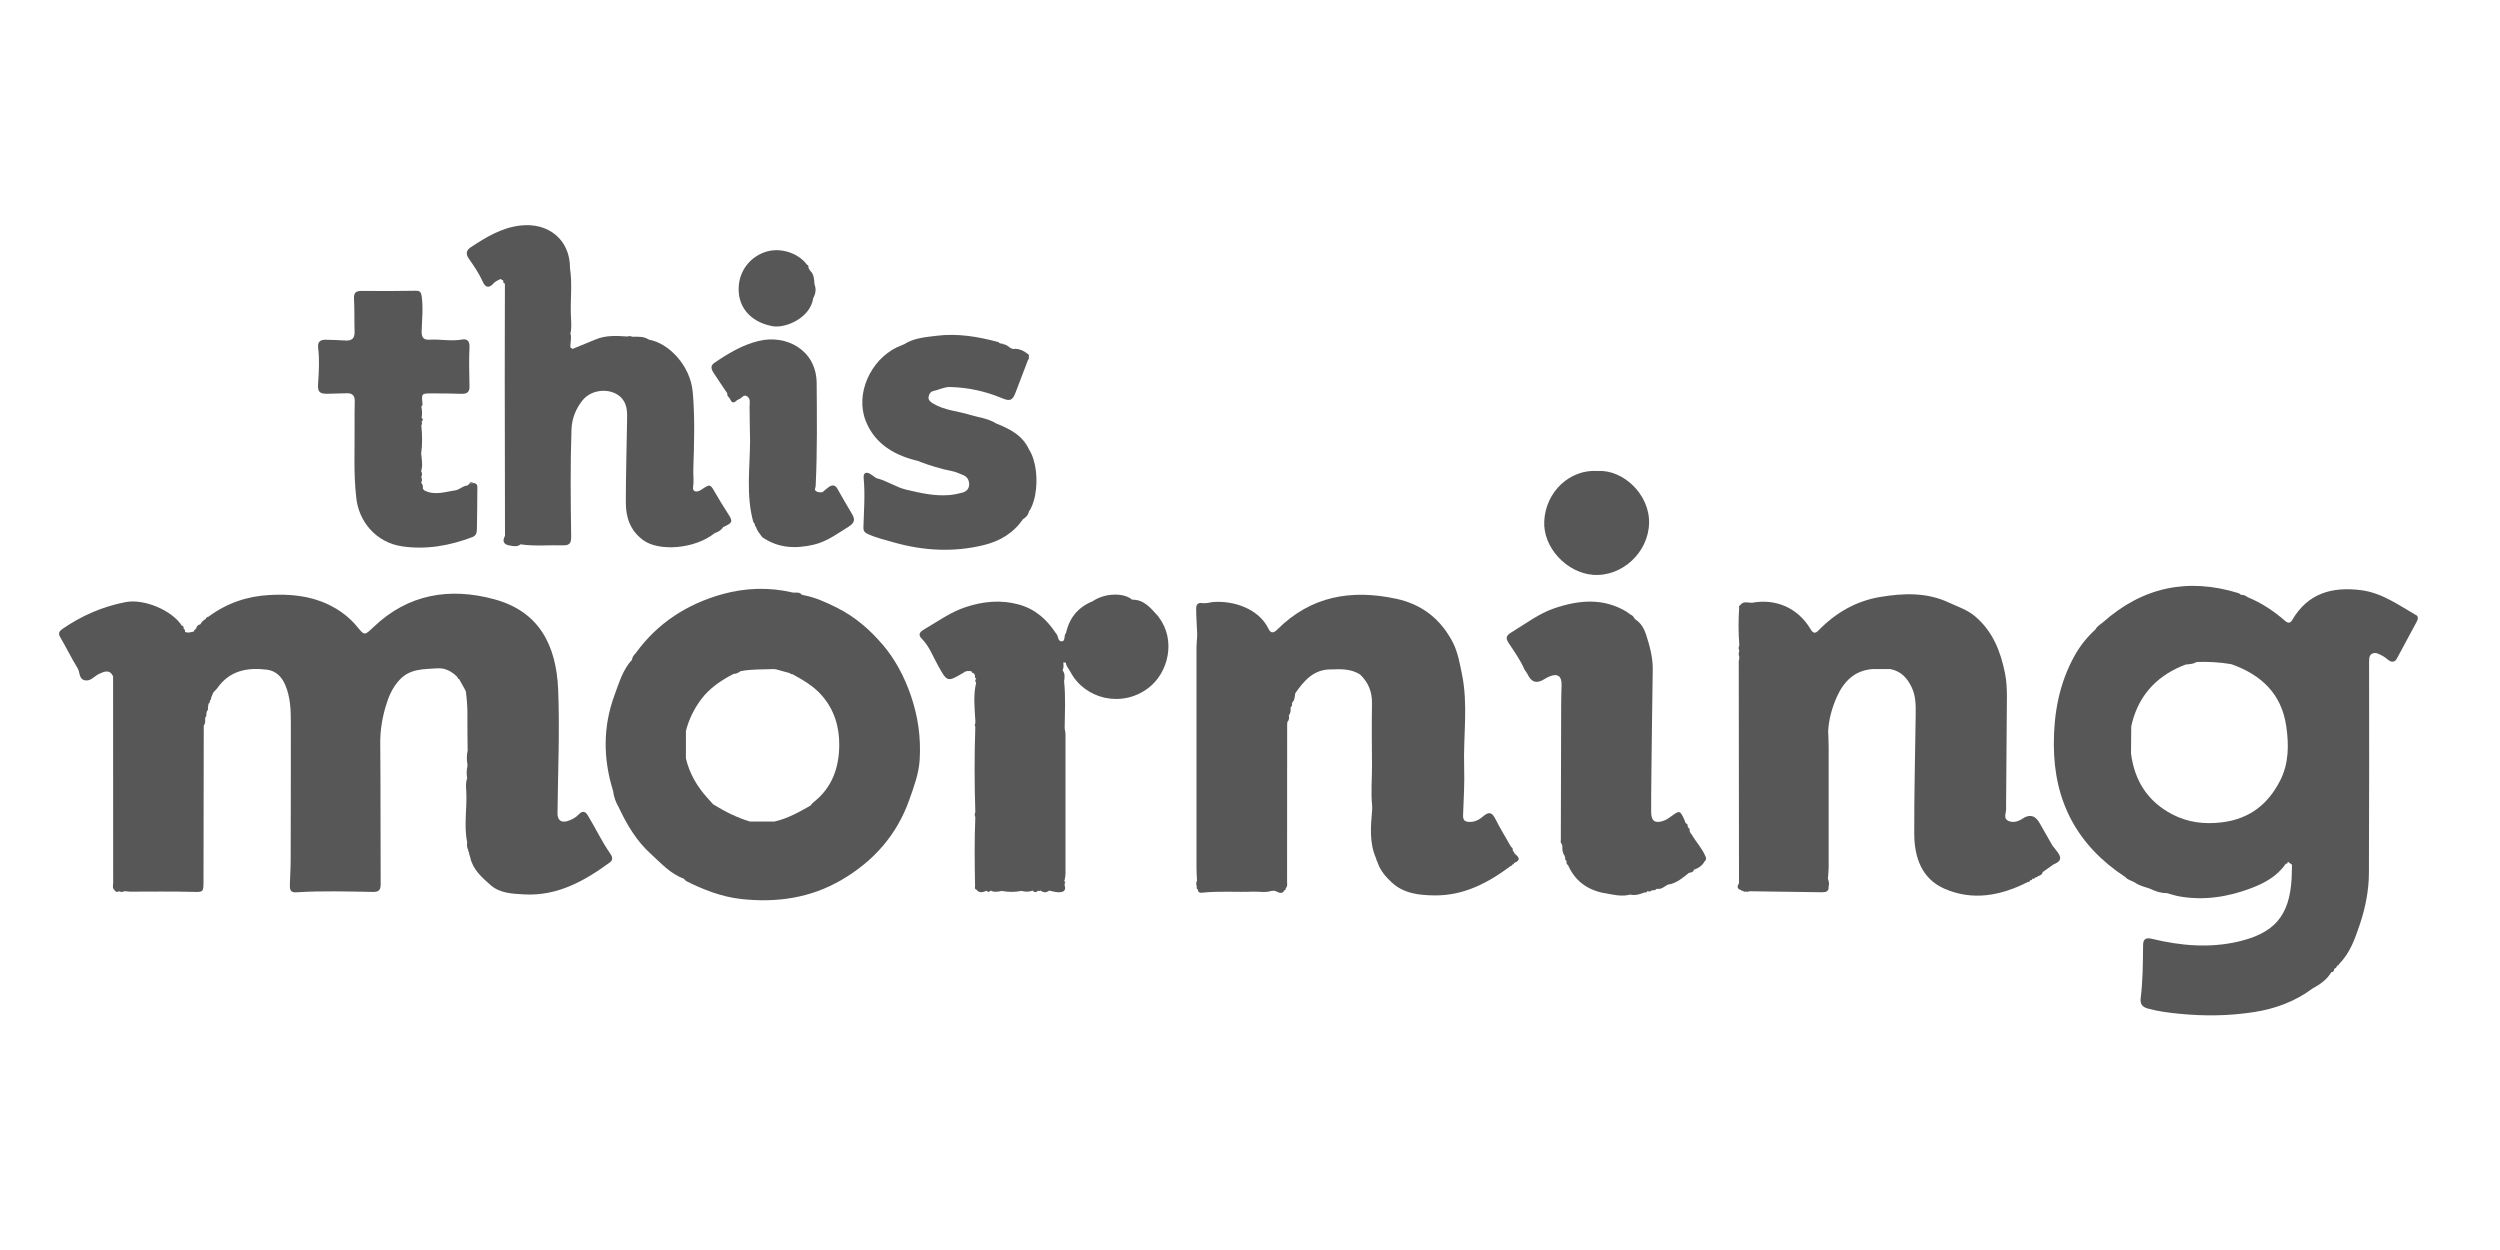
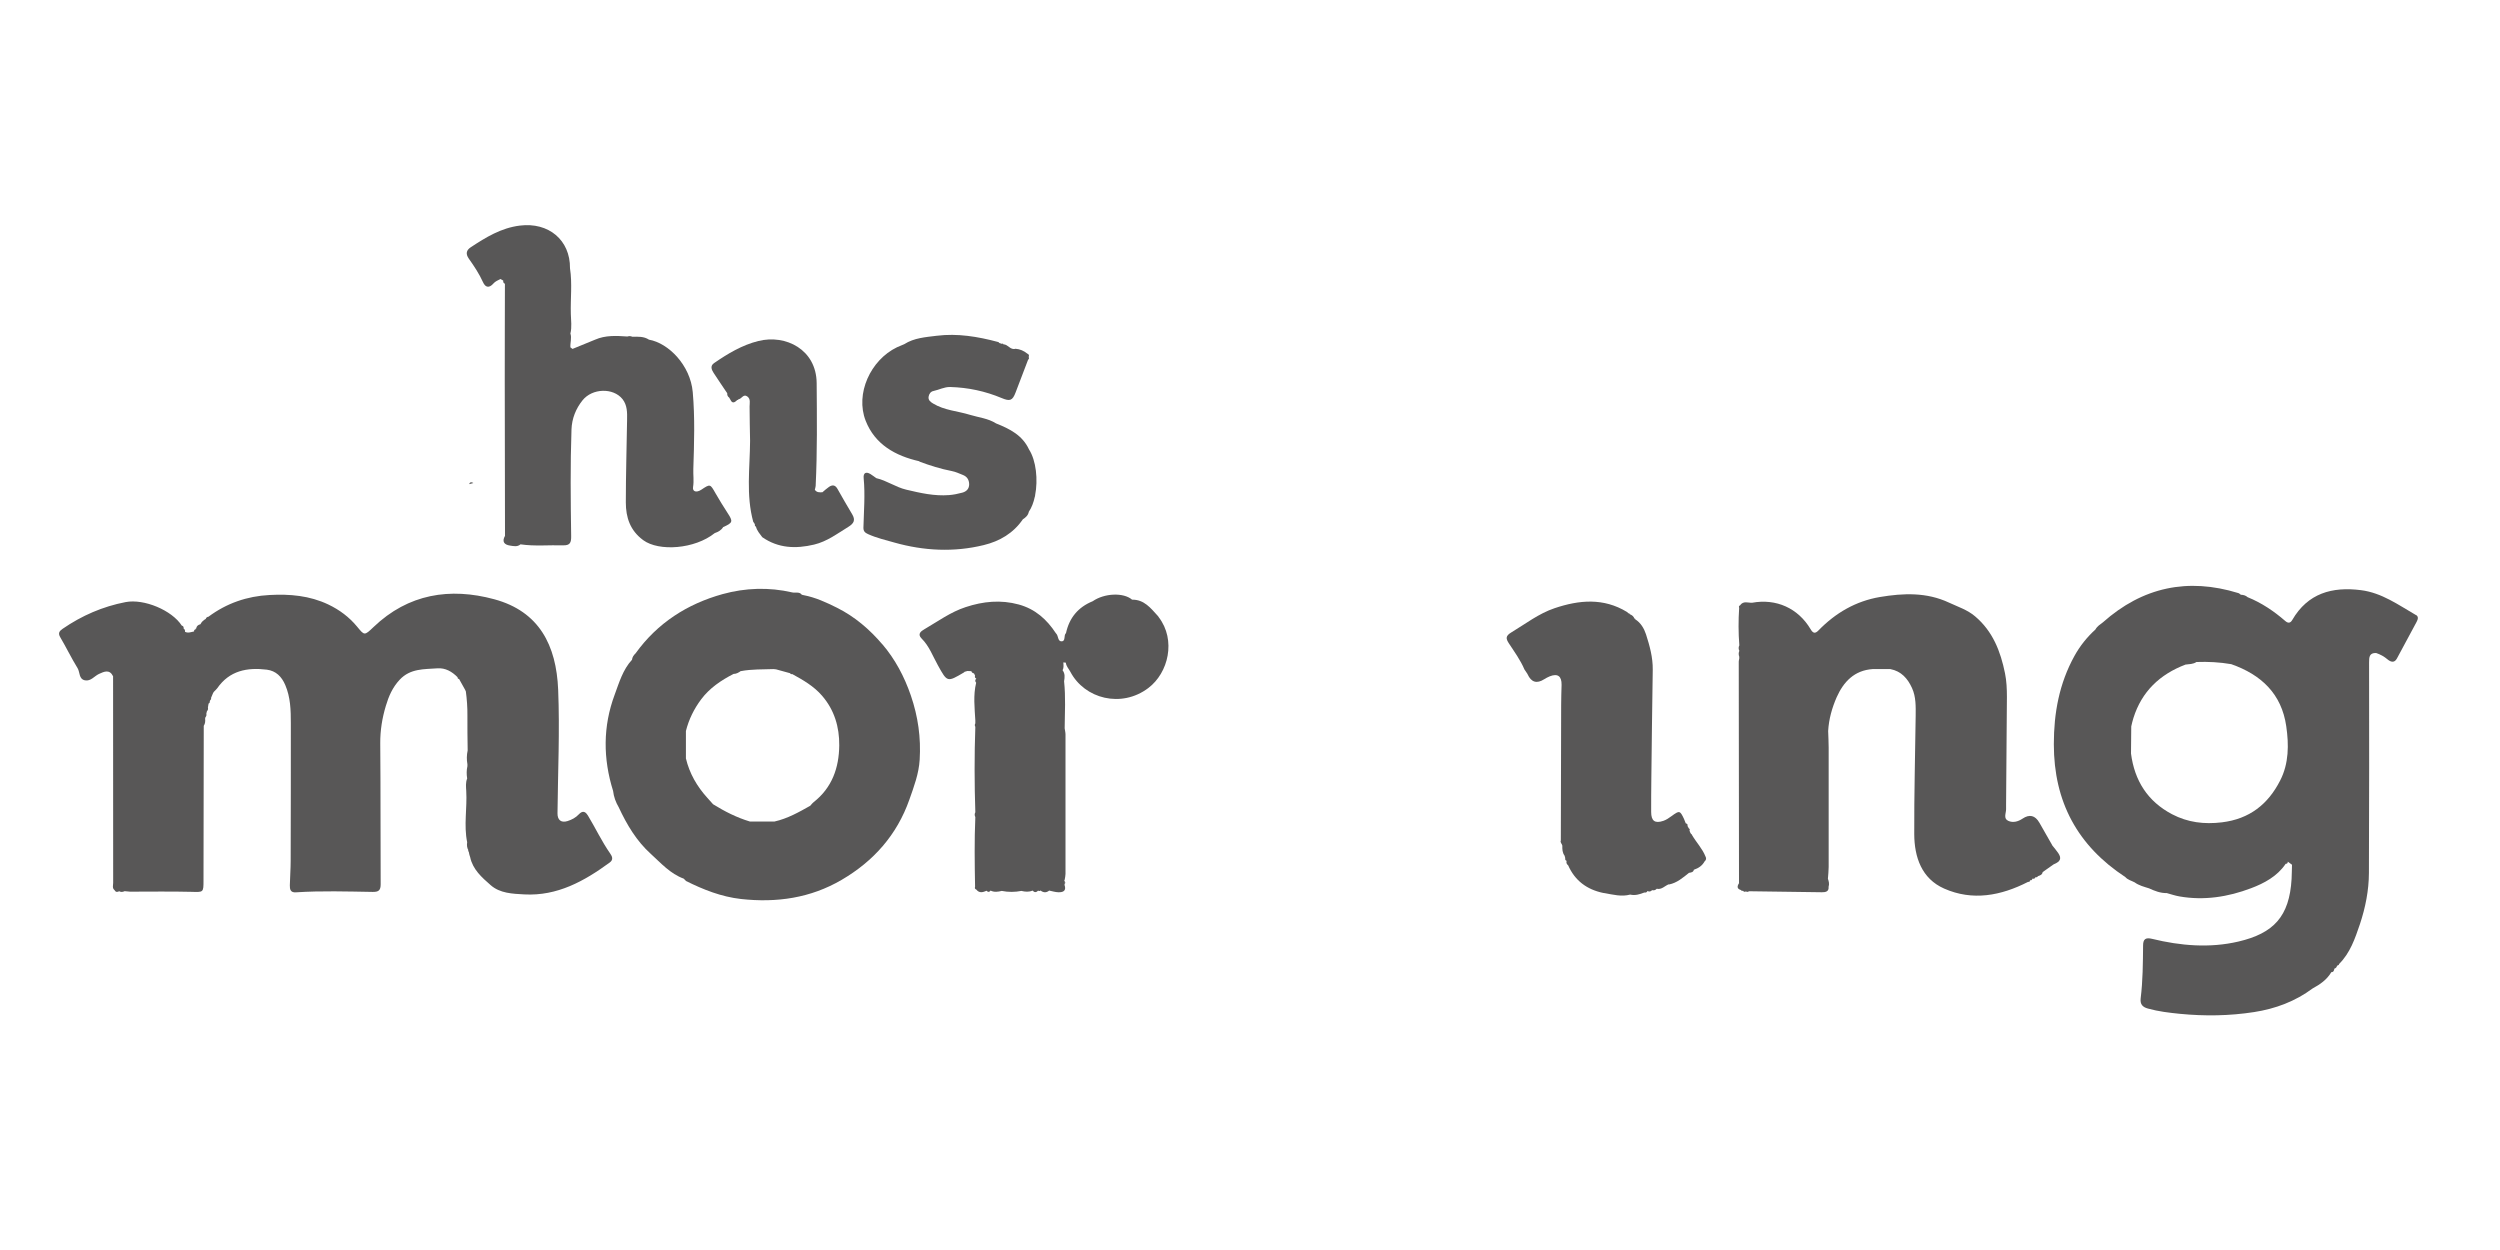
<svg xmlns="http://www.w3.org/2000/svg" id="a" viewBox="0 0 300 150">
  <defs>
    <style>.b{fill:#585757;}</style>
  </defs>
  <path class="b" d="M203.04,100.18v-.05h-.06c-.04-.06-.08-.11-.12-.16-.04-.09-.08-.19-.12-.28,.02-.1,.08-.22-.07-.27l-.17-.3c.05-.18-.04-.28-.21-.32h0c-.07-.18-.13-.36-.21-.53-.48-1.02-.55-1.03-1.49-.34-.3,.22-.63,.45-.98,.57-1.03,.35-1.47,.01-1.47-1.07,0-1.29,0-2.59,.02-3.88,.05-4.39,.1-8.79,.17-13.18,.02-1.48-.37-2.88-.81-4.25-.23-.7-.62-1.38-1.3-1.81v-.07h-.08c-.1-.26-.28-.42-.53-.52l-.06-.04c0-.06-.05-.09-.11-.07-.07-.06-.14-.13-.21-.18-2.81-1.71-5.73-1.44-8.67-.45-1.91,.64-3.49,1.88-5.19,2.9-.72,.43-.68,.75-.3,1.33,.66,1.01,1.38,1.99,1.86,3.12l.35,.52h0l.03,.06q.66,1.45,1.99,.6c.21-.13,.44-.26,.67-.35,.96-.38,1.44-.02,1.42,1.03-.02,.79-.05,1.58-.05,2.37-.02,5.43-.03,10.87-.04,16.3h0c-.11,.25,.15,.4,.18,.62-.01,.42,0,.84,.27,1.2l.08,.29c-.03,.15,0,.27,.16,.33v.02c-.06,.22,.02,.39,.19,.52,.81,1.84,2.25,2.9,4.19,3.31l.21,.03c1.01,.18,2.01,.45,3.04,.17,.6,.14,1.15-.03,1.7-.25h0c.17,.03,.3-.01,.38-.18,.21,.11,.39,.07,.55-.1,.22,.05,.41,0,.56-.17,.61,.14,.97-.37,1.46-.54v.03c.97-.19,1.68-.82,2.41-1.4,.25-.04,.52-.06,.59-.38h.02c.53-.18,.98-.48,1.26-.99,.2-.17,.23-.37,.11-.59-.38-.96-1.11-1.7-1.62-2.58Z" />
  <path class="b" d="M70.53,97.84c-.32-.53-.67-.54-1.06-.13-.38,.41-.86,.66-1.37,.82-.78,.24-1.21-.14-1.2-.94,.05-4.94,.28-9.89,.08-14.82-.22-5.35-2.28-9.4-7.67-10.86-5.31-1.44-10.32-.65-14.48,3.33-1.12,1.07-1.09,1.03-2-.07-.94-1.13-2.09-1.99-3.43-2.63-2.25-1.07-4.62-1.27-7.05-1.14-2.71,.14-5.16,.99-7.34,2.61-.16,.02-.27,.1-.32,.26-.28,.15-.5,.36-.64,.64-.28,.07-.47,.22-.51,.52l-.07,.02v.07c-.13,.03-.2,.11-.18,.25h0c-.36,.08-.71,.23-1.09,.05,.03-.17-.03-.3-.17-.4,.03-.18-.03-.3-.22-.35-1.18-1.84-4.53-3.24-6.73-2.82-2.75,.53-5.26,1.62-7.57,3.21-.39,.27-.57,.52-.28,1.01,.72,1.22,1.34,2.51,2.08,3.71,.3,.49,.13,1.31,.89,1.46,.7,.13,1.12-.51,1.68-.77,.62-.28,1.26-.59,1.69,.28,0,8.26,0,16.53,.01,24.79,0,.3-.14,.64,.17,.88,.13,.25,.33,.25,.55,.13,.22,.12,.43,.1,.65-.01,.22,.02,.44,.05,.65,.06,2.44,0,4.89-.04,7.33,.02,1.49,.04,1.49,.11,1.49-1.38,0-6.18,.02-12.36,.03-18.54,.18-.27,.2-.58,.16-.89,.05-.03,.06-.07,.02-.12,.13-.12,.17-.27,.13-.44l.07-.3c.13-.13,.16-.28,.12-.46l.08-.46c.12-.07,.18-.16,.14-.31l.06-.04-.02-.07c.11-.05,.16-.13,.11-.25l.25-.6,.1-.15c.13-.14,.28-.26,.39-.41,1.47-2.13,3.6-2.53,5.96-2.24,1.09,.14,1.78,.83,2.21,1.84,.63,1.47,.67,3.01,.67,4.56,0,5.51,0,11.03-.02,16.54,0,.98-.08,1.96-.1,2.94-.01,.48,.08,.89,.73,.84,3.07-.2,6.14-.1,9.22-.05,.69,.01,.95-.18,.95-.91-.03-5.64,0-11.28-.05-16.92-.01-1.55,.23-3.03,.67-4.49,.34-1.15,.8-2.22,1.66-3.14,1.28-1.37,2.92-1.25,4.52-1.37,.97-.07,1.76,.39,2.43,1.07,0,.13,.04,.2,.18,.21,.26,.46,.51,.92,.77,1.38v.06l.04,.03c.13,.97,.2,1.95,.19,2.93-.02,1.39,.02,2.78,.03,4.17-.12,.55-.13,1.11-.03,1.66v.23c-.11,.49-.11,.98-.03,1.48-.2,.49-.14,1.01-.11,1.5,.12,2.05-.31,4.11,.11,6.15-.05,.34-.03,.66,.15,.97-.02,.02-.05,.05-.05,.06,.02,.04,.06,.08,.09,.11l.08,.37,.09,.28c.31,1.48,1.4,2.43,2.45,3.35,1.13,1,2.64,1.04,4.05,1.12,3.96,.21,7.19-1.59,10.25-3.83,.47-.34,.29-.74,.05-1.08-1.02-1.46-1.77-3.07-2.69-4.59Z" />
-   <path class="b" d="M39.37,47.25c.76-.02,1.52-.04,2.28-.06,.63-.01,.93,.29,.92,.93-.02,.95-.03,1.9-.02,2.85,.03,2.91-.14,5.82,.2,8.73,.28,2.87,2.37,5.4,5.49,5.86,2.94,.43,5.72-.08,8.45-1.11,.47-.18,.54-.58,.54-1.01,.02-1.55,.05-3.09,.05-4.64,0-.34,.11-.8-.48-.84l-.51,.14-.22,.16c-.36,.04-.66,.23-.96,.41-.13,.05-.25,.11-.38,.16-1.28,.17-2.55,.68-3.83,.01l-.15-.19c0-.25,.02-.51-.21-.7,.11-.24,.13-.48,.01-.73,.14-.23,.11-.46-.01-.68,.21-.7,.08-1.4,0-2.1,.16-1.13,.13-2.26,.02-3.39,.09-.15,.11-.3,.03-.45,.19-.16,.2-.32,0-.47,.1-.45,.06-.89-.03-1.34,.15-.11,.15-.26,.13-.42-.11-1.13-.09-1.16,1.07-1.16,1.2,0,2.41,0,3.61,.05,.66,.03,.99-.23,.97-.85-.04-1.62-.07-3.23,0-4.84,.02-.54-.23-.95-.87-.83-1.29,.24-2.59-.05-3.88,.02-.75,.05-1.02-.22-.99-1.06,.04-1.38,.2-2.78,0-4.17-.06-.42-.18-.65-.72-.64-2.15,.04-4.31,.04-6.47,.02-.68,0-.97,.19-.93,.93,.07,1.33,.03,2.66,.07,3.99,.02,.8-.36,1.08-1.11,1.03-.76-.05-1.52-.07-2.28-.09-.67-.02-1.08,.17-.98,1,.17,1.42,.09,2.85-.01,4.27-.07,.99,.17,1.24,1.18,1.21Z" />
  <path class="b" d="M57.96,33.86c.29,.66,.75,.73,1.24,.17,.24-.28,.55-.39,.86-.55,.11,.06,.22,.12,.33,.19v.02c-.02,.17,.03,.29,.2,.36,0,3.89-.03,7.77-.02,11.66,0,6.2,.02,12.39,.03,18.59-.4,.71-.08,1.07,.61,1.17,.41,.06,.87,.18,1.25-.15,1.7,.25,3.41,.07,5.11,.12,.84,.02,.98-.33,.97-1.09-.06-4.28-.11-8.55,.04-12.83,.05-1.3,.52-2.48,1.33-3.49,1.17-1.45,3.67-1.52,4.78-.15,.59,.73,.58,1.64,.56,2.53-.05,3.29-.15,6.59-.15,9.88,0,1.8,.51,3.37,2.09,4.53,1.88,1.38,6.18,1.08,8.58-.85,.41-.14,.78-.34,1.01-.72,1.17-.52,1.21-.66,.52-1.71-.5-.77-.98-1.55-1.44-2.35-.64-1.13-.63-1.14-1.71-.42-.58,.38-1.08,.23-.98-.34,.12-.74,0-1.45,.03-2.17,.1-3.07,.2-6.15-.07-9.21-.29-3.23-2.91-5.88-5.25-6.29-.62-.41-1.31-.36-2-.35-.19-.09-.39-.1-.59-.03-1.31-.09-2.63-.17-3.88,.38-.9,.37-1.81,.74-2.71,1.11-.08-.06-.16-.13-.25-.19-.04-.55,.18-1.11,0-1.66,.19-.78,.07-1.57,.05-2.35-.05-1.83,.18-3.66-.1-5.48,.03-3.4-2.58-5.55-6.02-5.12-2.25,.28-4.08,1.41-5.89,2.6-.53,.35-.64,.79-.23,1.37,.64,.9,1.25,1.82,1.71,2.84Z" />
  <path class="b" d="M105.89,77.33c-1.52-1.79-3.31-3.33-5.45-4.4-1.28-.64-2.58-1.24-4-1.51l-.22-.05c-.3-.4-.77-.19-1.15-.28-2.8-.65-5.63-.55-8.35,.2-4.25,1.18-7.83,3.47-10.45,7.11-.22,.21-.4,.45-.43,.77-1.1,1.19-1.54,2.73-2.08,4.19-1.42,3.81-1.4,7.68-.19,11.55,.08,.71,.32,1.36,.68,1.97,.97,2.08,2.13,4.04,3.85,5.59,1.22,1.11,2.33,2.38,3.95,2.97l.27,.28c2.09,1.04,4.23,1.89,6.6,2.16,4.28,.47,8.34-.11,12.08-2.3,3.83-2.24,6.63-5.39,8.12-9.62,.55-1.56,1.14-3.12,1.24-4.8,.16-2.64-.19-5.16-1.06-7.7-.79-2.29-1.88-4.34-3.41-6.14Zm-8.27,18.95c-.15,.11-.26,.27-.39,.41-1.36,.77-2.73,1.54-4.28,1.89-.99,0-1.98,0-2.97,0h0c-1.57-.47-3.02-1.21-4.41-2.07-.26,.26-.6,.38-.94,.38,.34,0,.68-.12,.94-.38-.23-.26-.46-.51-.69-.77-1.24-1.37-2.14-2.92-2.57-4.73,0-1.1,0-2.19,0-3.29h0c.35-1.39,.97-2.65,1.83-3.8,1.02-1.36,2.39-2.28,3.89-3.05,.34,0,.6-.16,.86-.34h.04c1.28-.24,2.58-.19,3.88-.24l.31,.03c.56,.15,1.11,.31,1.67,.46h.02c.05,.11,.14,.14,.26,.11,1.3,.71,2.59,1.45,3.58,2.6,1.48,1.71,2.08,3.75,2.06,5.96-.03,2.7-.87,5.09-3.09,6.82Z" />
  <path class="b" d="M110.33,55.39c1.27,.48,2.56,.88,3.9,1.14,.46,.09,.9,.3,1.33,.47,.5,.2,.73,.59,.74,1.11,0,.56-.34,.88-.83,1.01-.52,.14-1.05,.25-1.58,.29-1.76,.14-3.45-.25-5.14-.65-1.27-.3-2.33-1.09-3.59-1.38-.23-.16-.46-.34-.7-.49-.56-.34-.88-.13-.82,.49,.19,1.99,.02,3.97-.03,5.96,0,.44,.22,.6,.57,.76,1.02,.46,2.11,.71,3.16,1.01,3.52,.99,7.13,1.18,10.71,.3,1.9-.46,3.55-1.42,4.69-3.09,.34-.22,.64-.48,.72-.91,.33-.48,.57-1.11,.72-1.81,.03-.05,.04-.1,.03-.15,.37-1.87,.13-4.19-.73-5.52-.79-1.71-2.32-2.47-3.95-3.12-.96-.61-2.08-.71-3.13-1.03-1.48-.46-3.07-.53-4.43-1.36-.31-.19-.6-.4-.54-.81,.05-.34,.26-.63,.58-.69,.68-.14,1.3-.5,2.02-.48,2.15,.06,4.2,.5,6.18,1.33,.98,.41,1.29,.31,1.66-.67,.5-1.31,1-2.62,1.5-3.93-.02-.03-.03-.06-.03-.09,0,.03,.02,.06,.03,.09,.12-.09,.14-.2,.07-.33,.08-.18,.04-.32-.15-.4-.42-.34-.89-.55-1.43-.59-.62,.19-.9-.54-1.45-.53-.03-.11-.1-.1-.18-.06-.13-.04-.27-.09-.4-.13l.09-.04c-.06-.02-.12-.04-.18-.06-2.4-.64-4.84-1.05-7.33-.74-1.34,.17-2.71,.25-3.9,1.01-.29,.12-.58,.24-.87,.37-3.18,1.53-5.03,5.58-3.76,8.82,1.11,2.84,3.56,4.21,6.44,4.86Z" />
-   <path class="b" d="M191.16,68.98c3.49,.26,6.65-2.69,6.73-6.2,.08-3.49-3.15-6.45-6.15-6.26-3.32-.24-6.24,2.45-6.43,5.99-.18,3.22,2.73,6.23,5.85,6.47Z" />
  <path class="b" d="M289.92,73.81c-2.1-1.21-4.09-2.67-6.6-2.99-3.46-.44-6.38,.36-8.25,3.58-.25,.43-.54,.38-.85,.11-1.36-1.18-2.83-2.17-4.51-2.85-.23-.21-.51-.28-.81-.29-.1-.07-.19-.17-.3-.2-6.07-1.87-11.49-.72-16.25,3.51-.33,.25-.69,.47-.9,.86-1.01,.92-1.86,1.98-2.52,3.18-1.82,3.3-2.47,6.82-2.47,10.59,0,6.91,2.84,12.17,8.58,15.94,.3,.34,.73,.43,1.11,.63,.52,.38,1.13,.53,1.73,.72,.68,.31,1.37,.59,2.13,.57,.51,.14,1,.31,1.52,.4,2.95,.52,5.85,.06,8.59-.98,1.57-.59,3.15-1.43,4.16-2.93,.16,0,.26-.07,.25-.25h.02c.16,.12,.33,.24,.49,.36-.02,.57-.02,1.14-.05,1.71-.26,4.5-2.15,6.52-6.39,7.51-3.42,.8-6.94,.51-10.36-.33-.78-.19-1.07,.05-1.07,.8-.02,2.12-.03,4.24-.29,6.35-.08,.69,.21,1.04,.88,1.22,1.26,.35,2.54,.5,3.83,.63,2.97,.29,5.94,.25,8.9-.21,2.57-.4,4.93-1.28,7.03-2.84,.89-.48,1.71-1.05,2.24-1.95h.02c.26-.01,.3-.21,.34-.4l.02-.03c.17-.05,.26-.16,.3-.33h.07v-.08c.12,.02,.17-.03,.17-.13,1.34-1.33,1.92-3.06,2.51-4.79,.66-1.99,1.07-4.04,1.08-6.14,.04-8.42,.03-16.84,.02-25.26,0-.64,.02-1.16,.84-1.14,.51,.17,.97,.42,1.39,.78,.35,.29,.8,.46,1.11-.12,.79-1.46,1.58-2.92,2.36-4.39,.15-.29,.28-.63-.08-.84Zm-26.35,5.63h0l-.64-.11c.23,.04,.44,.07,.64,.11Zm10.05,14.22c-1.45,2.85-3.68,4.62-6.99,5.02-2.13,.26-4.11,.01-5.98-.97-2.93-1.54-4.51-4.03-4.93-7.29,.01-1.08,.02-2.17,.03-3.25,.08-.34,.15-.68,.26-1.01,1-3.18,3.17-5.24,6.25-6.41,.45-.06,.92-.04,1.31-.31h0c1.4-.05,2.79,.02,4.18,.26h0c3.59,1.26,6.04,3.55,6.6,7.45,.32,2.21,.32,4.46-.73,6.51Z" />
  <path class="b" d="M87.27,47.21c-.02,.21,.06,.38,.23,.5l.14,.24c.25,.55,.54,.33,.84,.04h.09l.04-.08c.39-.02,.58-.68,1.06-.34,.43,.31,.28,.78,.28,1.21,0,1.38,.04,2.76,.06,4.13h0c-.02,3.24-.5,6.51,.38,9.71l.13,.17,.08,.2c-.04,.11,0,.17,.11,.19,.12,.51,.47,.88,.76,1.28,1.93,1.34,4.03,1.41,6.22,.89,1.55-.37,2.78-1.31,4.1-2.12,.7-.43,.88-.83,.47-1.52-.6-1.01-1.19-2.02-1.76-3.04-.27-.48-.6-.52-1.01-.25-.28,.19-.54,.43-.8,.65-.34,.02-.69,.04-.91-.3,.03-.15,.09-.31,.1-.46,.2-4.11,.15-8.23,.12-12.35-.04-4.01-3.7-5.86-7-5.04-1.96,.49-3.67,1.52-5.31,2.65-.49,.34-.31,.78-.06,1.17,.53,.82,1.09,1.63,1.63,2.44Z" />
  <path class="b" d="M138.93,73.9c-.85-.93-1.63-1.96-3.08-1.94-1.02-.88-3.32-.79-4.73,.19-1.74,.71-2.8,1.98-3.2,3.82-.31,.27-.01,.96-.51,.99-.49,.03-.39-.63-.65-.91-.02-.02-.04-.05-.06-.07-1.09-1.66-2.48-2.9-4.45-3.44-2.16-.59-4.27-.38-6.36,.31-1.81,.59-3.35,1.72-4.98,2.67-.36,.21-.87,.55-.32,1.1,.92,.91,1.35,2.13,1.96,3.22,1.13,2.03,1.1,2.05,3.13,.85,.03-.01,.04-.05,.06-.07l.35-.1c.16,0,.31,.01,.47,.02,.03-.06,.05-.12,.07-.18-.02,.06-.05,.12-.07,.18,.05,.16,.16,.24,.32,.27l.13,.26c-.05,.16-.03,.29,.15,.36-.17,.16-.17,.33-.02,.5-.37,1.5-.18,3.02-.1,4.53v.34c-.08,.14-.08,.28,0,.42-.12,3.42-.11,6.84,0,10.25-.1,.19-.1,.38,0,.58-.12,2.78-.08,5.57-.03,8.36-.06,.16-.02,.28,.15,.34,.36,.46,.79,.33,1.23,.14,.17,.19,.33,.18,.48-.02,.44,.22,.89,.15,1.34,.04,.79,.16,1.58,.15,2.36,0,.45,.11,.9,.15,1.34-.04,.22,.24,.44,.25,.66,0,.1,.07,.2,.08,.29-.01,.34,.26,.69,.3,1.04,.01,.36,.07,.73,.19,1.09,.2,.58,.02,1.01-.16,.75-.89-.01-.16-.02-.32-.03-.47,.02-.06,.04-.12,.06-.18-.05-.02-.1-.04-.16-.05,.05,.01,.1,.03,.16,.05,.03-.22,.09-.43,.09-.65,0-5.58,0-11.16,0-16.74,0-.25-.07-.5-.1-.74,.02-1.88,.13-3.77-.07-5.65,.08-.46,.13-.91-.18-1.32,.16-.3,.11-.62,.09-.94,.1,.01,.2,.02,.3,.03,.04,.43,.35,.73,.54,1.09,1.71,3.26,6.13,4.39,9.35,1.96,2.43-1.83,3.35-5.76,1.27-8.49l-.11-.16Z" />
-   <path class="b" d="M92.61,39.13c1.72,.34,4.64-1.05,4.96-3.3,.28-.54,.42-1.1,.17-1.7v-.02c-.05-.58-.04-1.17-.51-1.61-.02,.08-.03,.16-.03,.23,0-.08,.02-.15,.03-.23l-.22-.36c.04-.17,0-.31-.18-.38-.99-1.36-3.05-2.05-4.73-1.6-1.87,.5-3.21,2.06-3.43,3.95-.29,2.54,1.24,4.48,3.95,5.02Z" />
  <path class="b" d="M246.27,101.43c-.51-.9-1.02-1.8-1.54-2.7q-.77-1.34-2.03-.49c-.54,.36-1.15,.52-1.71,.26-.6-.27-.27-.89-.26-1.37,0-.19,0-.38,0-.57,.03-4.31,.06-8.62,.1-12.93,0-.95-.04-1.91-.23-2.84-.53-2.62-1.46-5.03-3.59-6.83-.93-.79-2.07-1.15-3.14-1.65-2.67-1.25-5.47-1.14-8.27-.67-2.9,.49-5.34,1.91-7.39,4.02-.41,.42-.66,.32-.94-.16-1.5-2.52-4.12-3.7-7.02-3.17-.49,.02-1.03-.25-1.42,.28v.02c-.15,.06-.2,.16-.13,.31-.1,1.5-.1,3,.02,4.5-.11,.22-.11,.44,0,.66-.1,.23-.1,.47-.01,.71,.04,.02,.07,.04,.08,.05-.02-.02-.05-.04-.08-.05v.21c.07-.04,.11-.07,.11-.11,0,.04-.04,.07-.11,.11-.02,.12-.06,.25-.06,.37,0,8.87,.02,17.74,.03,26.6-.25,.38-.25,.68,.25,.82,.04,.11,.13,.11,.23,.08,.09,.14,.21,.16,.35,.08,.13,.08,.25,.07,.37-.02,2.91,.04,5.82,.09,8.74,.12,.4,0,.87-.04,.81-.66,.11-.33,.03-.65-.08-.96,.03-.47,.09-.94,.09-1.41,0-4.78,.01-9.55,0-14.33,0-.66-.04-1.32-.06-1.99,.08-1.42,.46-2.77,1.02-4.05,.83-1.86,2.12-3.23,4.32-3.38,.71,0,1.41,0,2.12,0,1.31,.25,2.08,1.13,2.6,2.27,.49,1.07,.45,2.23,.44,3.36-.06,4.72-.19,9.45-.17,14.17,.01,2.77,.89,5.35,3.59,6.54,3.41,1.51,6.81,.86,10.06-.8,.14,0,.25-.02,.24-.2,.16,.04,.26-.03,.28-.19h0c.18,.04,.32,0,.39-.19,.13,.06,.22,0,.28-.11,.26-.08,.52-.17,.57-.49,.44-.31,.88-.62,1.32-.93,.82-.33,.98-.71,.55-1.35-.22-.33-.49-.63-.74-.95Z" />
-   <path class="b" d="M181.74,102.37l-.22-.34c.04-.18-.02-.32-.19-.4,0,.04,0,.08,0,.12,0-.04,0-.08,0-.12-.63-1.12-1.31-2.21-1.88-3.35-.38-.77-.76-.93-1.43-.35-.46,.39-.95,.7-1.62,.7-.62,0-.85-.18-.83-.82,.07-1.9,.19-3.8,.13-5.7-.12-3.75,.5-7.52-.27-11.24-.26-1.26-.49-2.59-1.06-3.72-1.42-2.78-3.65-4.61-6.79-5.29-5.4-1.17-10.26-.35-14.3,3.68-.44,.44-.78,.51-1.08-.12-1.16-2.38-4.19-3.39-6.71-3.17-.2,.04-.4,.08-.6,.11l-.55,.03c-.53-.14-.81,.14-.8,.61,0,.99,.08,1.99,.12,2.98v.36c-.03,.44-.07,.88-.08,1.32,0,8.83,0,17.67,0,26.5,0,.5,.04,1.01,.06,1.51-.1,.24-.13,.48-.02,.72-.06,.16-.03,.28,.13,.35v.05c.02,.3,.23,.36,.46,.34,2.04-.23,4.08-.05,6.12-.13,.75-.03,1.5,.15,2.24-.09l.39-.02h0c.41,.12,.84,.57,1.2-.08,.12-.03,.15-.11,.12-.22,.25-.23,.17-.53,.17-.8,0-6.27,.01-12.54,.01-18.81l.02-.33c.21-.23,.25-.5,.18-.79h0c.22-.29,.25-.61,.2-.95,.19-.15,.22-.35,.18-.57h0c.34-.31,.32-.74,.39-1.14,1.06-1.54,2.24-2.91,4.35-2.87,1.19-.05,2.36-.06,3.42,.6,.99,.94,1.46,2.07,1.44,3.46-.04,2.5-.02,4.99,0,7.49,.01,1.61-.15,3.22,.02,4.82v.43c-.16,2-.38,4,.49,5.92-.03,.05-.02,.09,.03,.13l.15,.37c.33,.95,.97,1.69,1.69,2.35,1.46,1.35,3.31,1.53,5.15,1.55,3.5,.03,6.43-1.51,9.15-3.56,.11,.02,.15-.03,.14-.13l.04-.03c.11,.01,.18-.03,.17-.15l.03-.02c.92-.37,.5-.76,.02-1.16Z" />
  <path class="b" d="M56.29,58.1l.51-.14c-.22-.14-.4-.13-.51,.14Z" />
  <path class="b" d="M127.69,105.69c.01,.16,.02,.32,.03,.47,.15-.17,.16-.33-.03-.47Z" />
</svg>